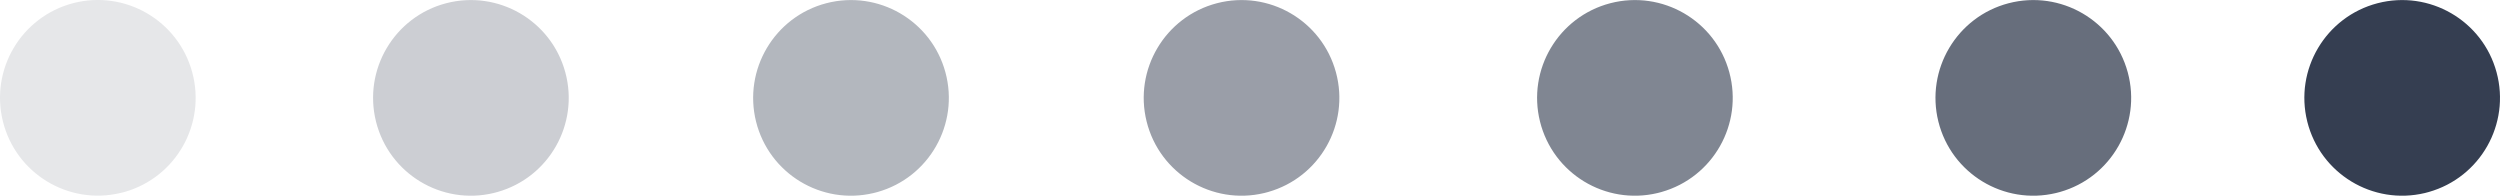
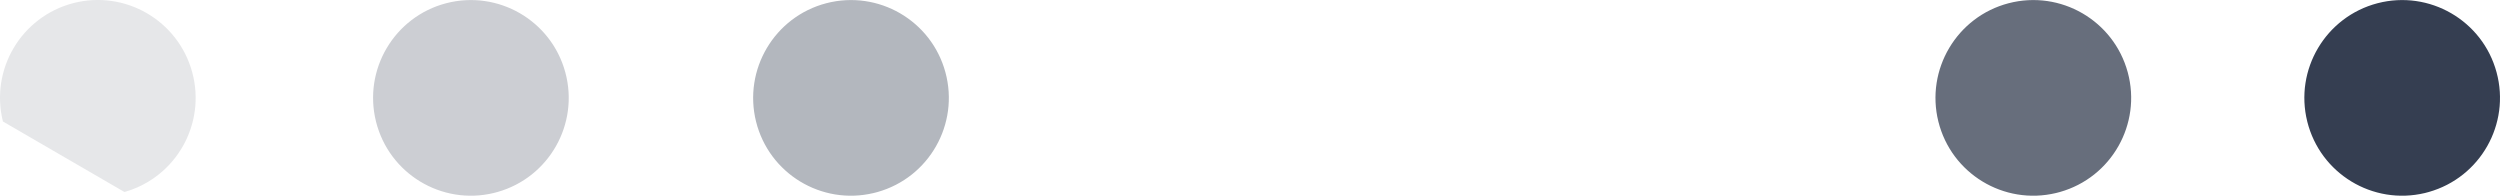
<svg xmlns="http://www.w3.org/2000/svg" id="Capa_2" viewBox="0 0 341.15 26.7">
  <defs>
    <style> .cls-1 { opacity: .1; } .cls-1, .cls-2, .cls-3, .cls-4, .cls-5, .cls-6, .cls-7 { fill: #030e26; } .cls-2 { opacity: .8; } .cls-3 { opacity: .3; } .cls-4 { opacity: .2; } .cls-5 { opacity: .4; } .cls-6 { opacity: .5; } .cls-7 { opacity: .6; } </style>
  </defs>
  <g id="Capa_1-2" data-name="Capa_1">
    <path class="cls-2" d="M331.43,26.2c7.04-1.99,11.17-9.28,9.25-16.34-1.91-7.06-9.16-11.26-16.24-9.42-7.08,1.85-11.36,9.05-9.59,16.15,1.77,7.1,8.93,11.45,16.05,9.75" />
    <path class="cls-7" d="M281.1,26.2c7.04-1.99,11.17-9.28,9.25-16.34-1.92-7.06-9.16-11.26-16.25-9.42-7.08,1.85-11.35,9.05-9.59,16.15,1.77,7.1,8.93,11.45,16.05,9.75" />
-     <path class="cls-6" d="M226.73,26.2c7.04-1.99,11.17-9.28,9.25-16.34-1.91-7.06-9.16-11.26-16.24-9.42-7.08,1.85-11.36,9.05-9.59,16.15,1.77,7.1,8.93,11.45,16.05,9.75" />
-     <path class="cls-5" d="M173.05,26.2c7.04-1.99,11.17-9.28,9.25-16.34-1.92-7.06-9.16-11.26-16.24-9.42-7.08,1.85-11.36,9.05-9.59,16.15,1.77,7.1,8.93,11.45,16.05,9.75" />
    <path class="cls-3" d="M119.76,26.2c7.04-1.99,11.17-9.28,9.25-16.34-1.92-7.06-9.16-11.26-16.25-9.42-7.08,1.85-11.35,9.05-9.59,16.15,1.77,7.1,8.93,11.45,16.05,9.75" />
    <path class="cls-4" d="M67.89,26.2c7.04-1.99,11.17-9.28,9.25-16.34-1.92-7.06-9.16-11.26-16.25-9.42-7.08,1.85-11.35,9.05-9.58,16.15,1.77,7.1,8.93,11.45,16.05,9.75" />
-     <path class="cls-1" d="M16.98,26.2c7.04-1.99,11.17-9.28,9.25-16.34C24.31,2.79,17.07-1.41,9.99.43,2.9,2.28-1.37,9.48.4,16.58c1.77,7.1,8.93,11.45,16.05,9.75" />
+     <path class="cls-1" d="M16.98,26.2c7.04-1.99,11.17-9.28,9.25-16.34C24.31,2.79,17.07-1.41,9.99.43,2.9,2.28-1.37,9.48.4,16.58" />
  </g>
</svg>